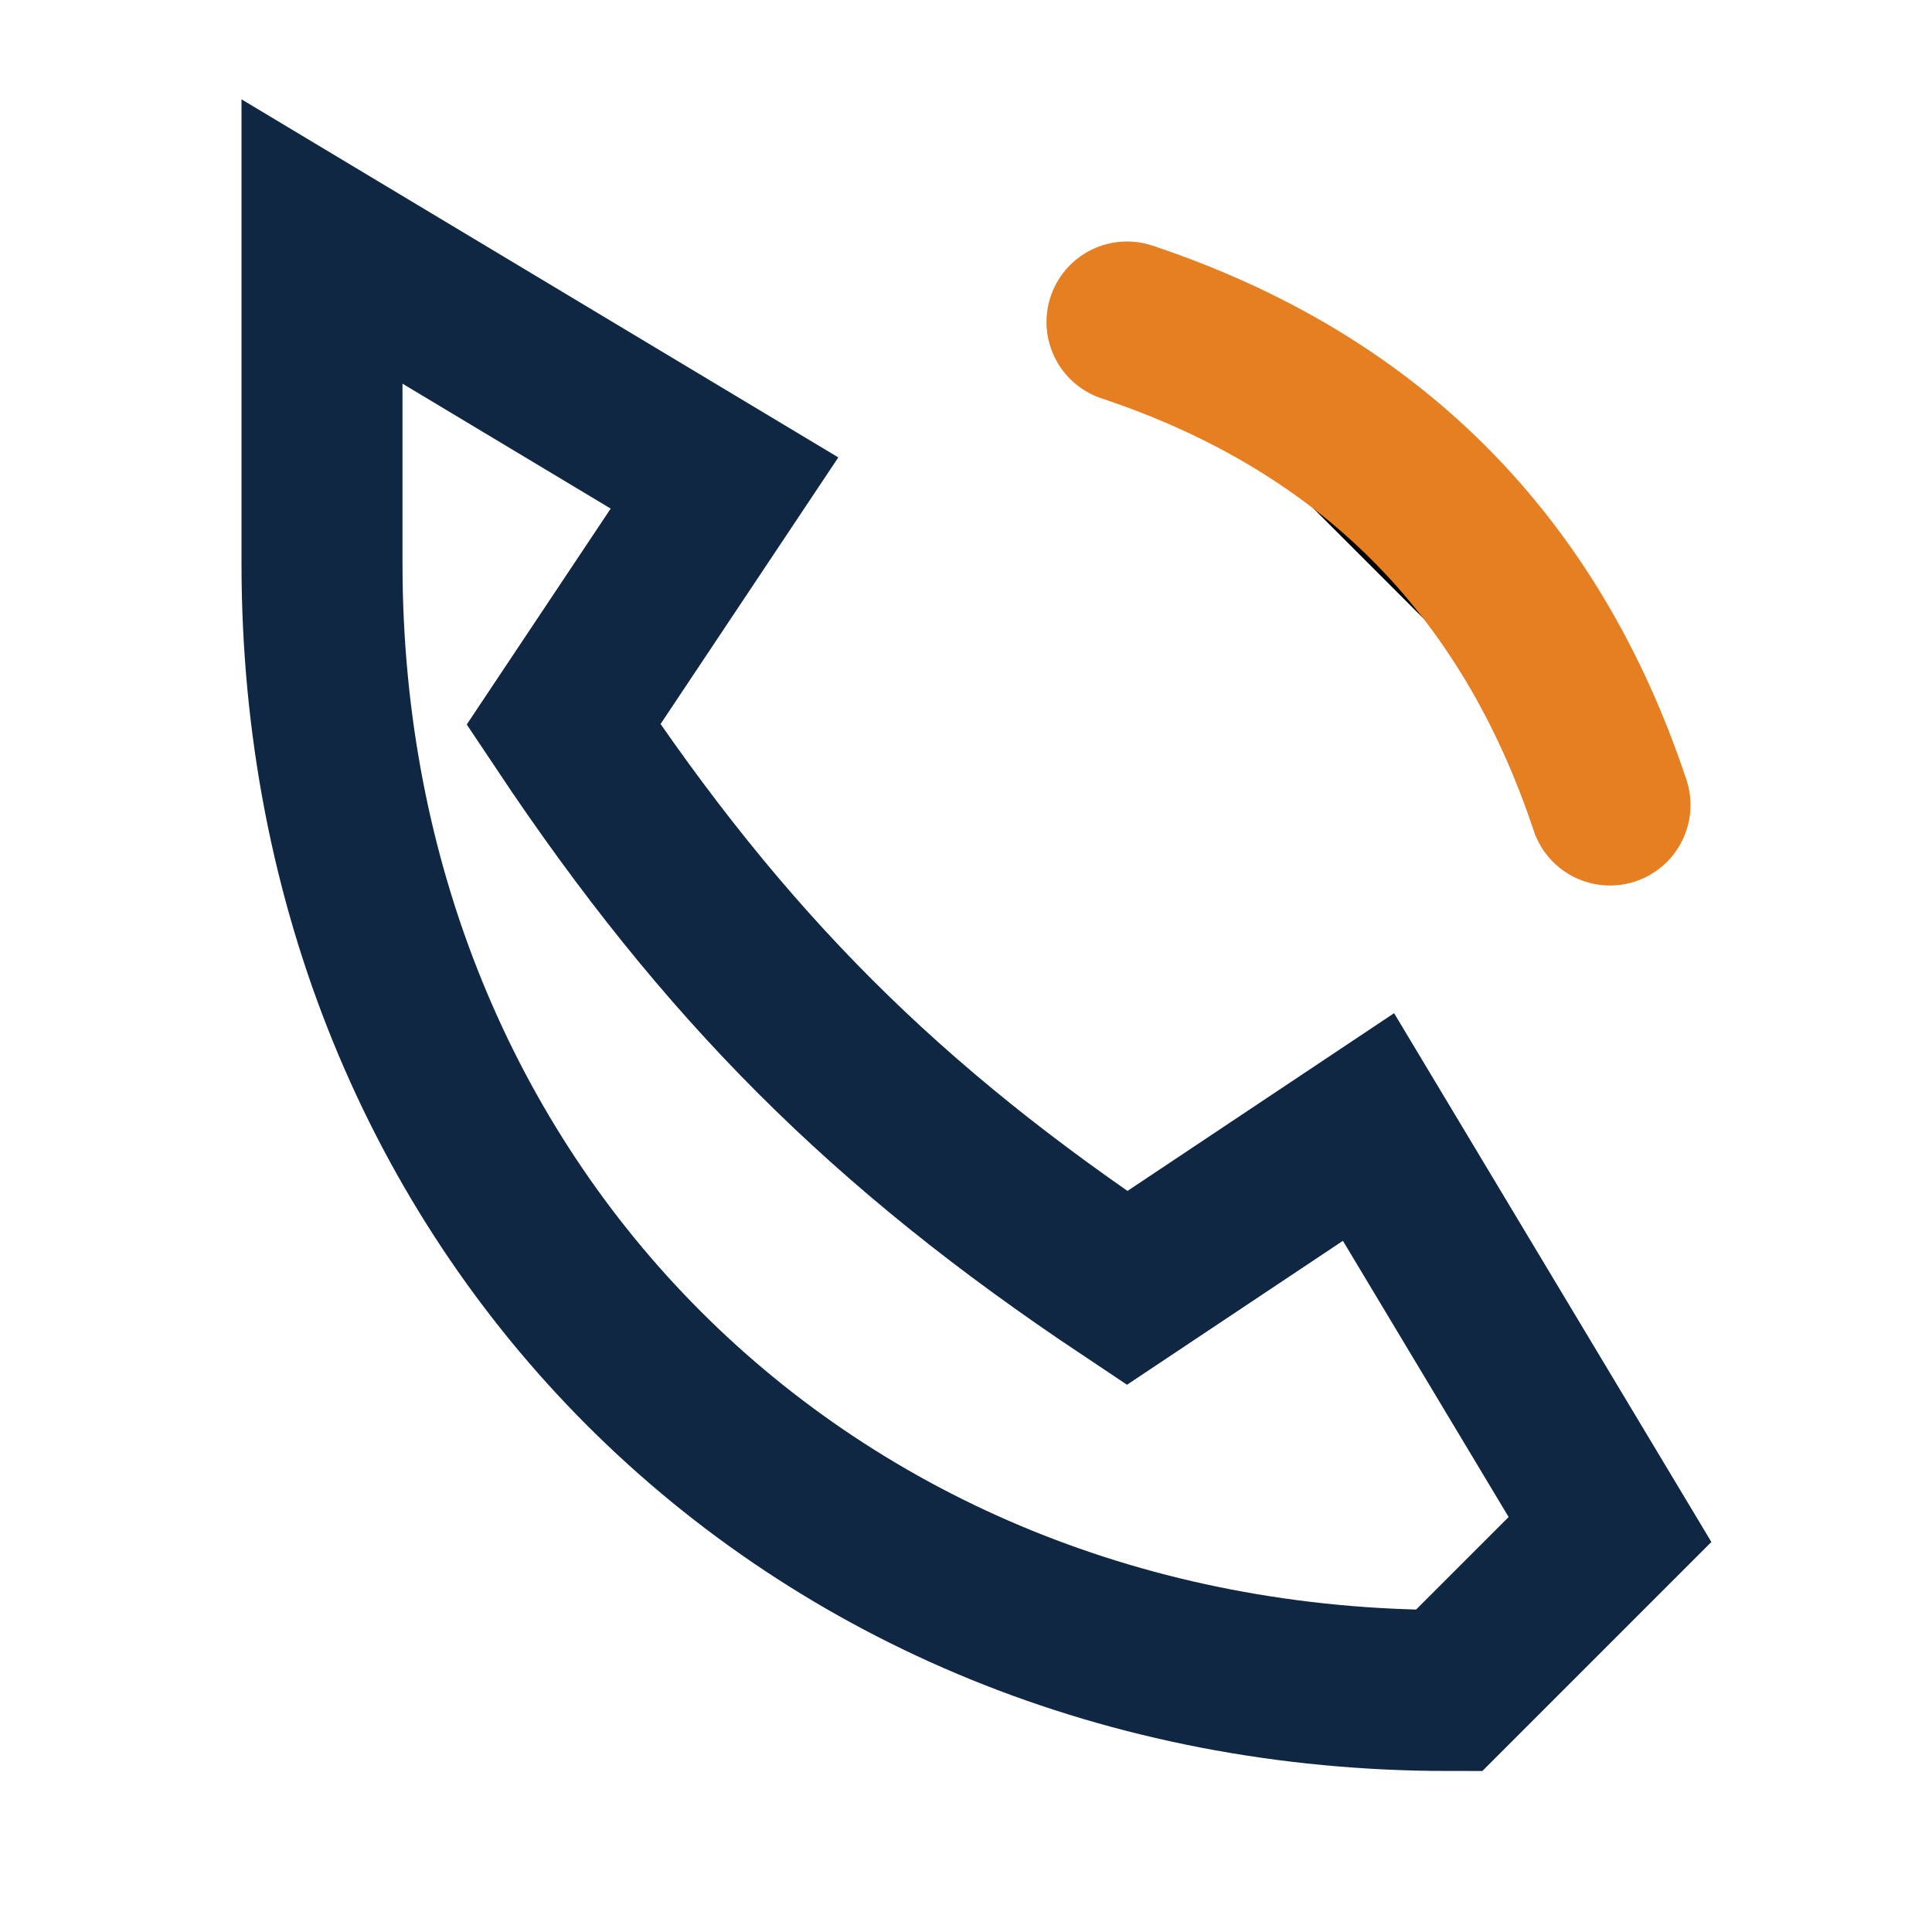
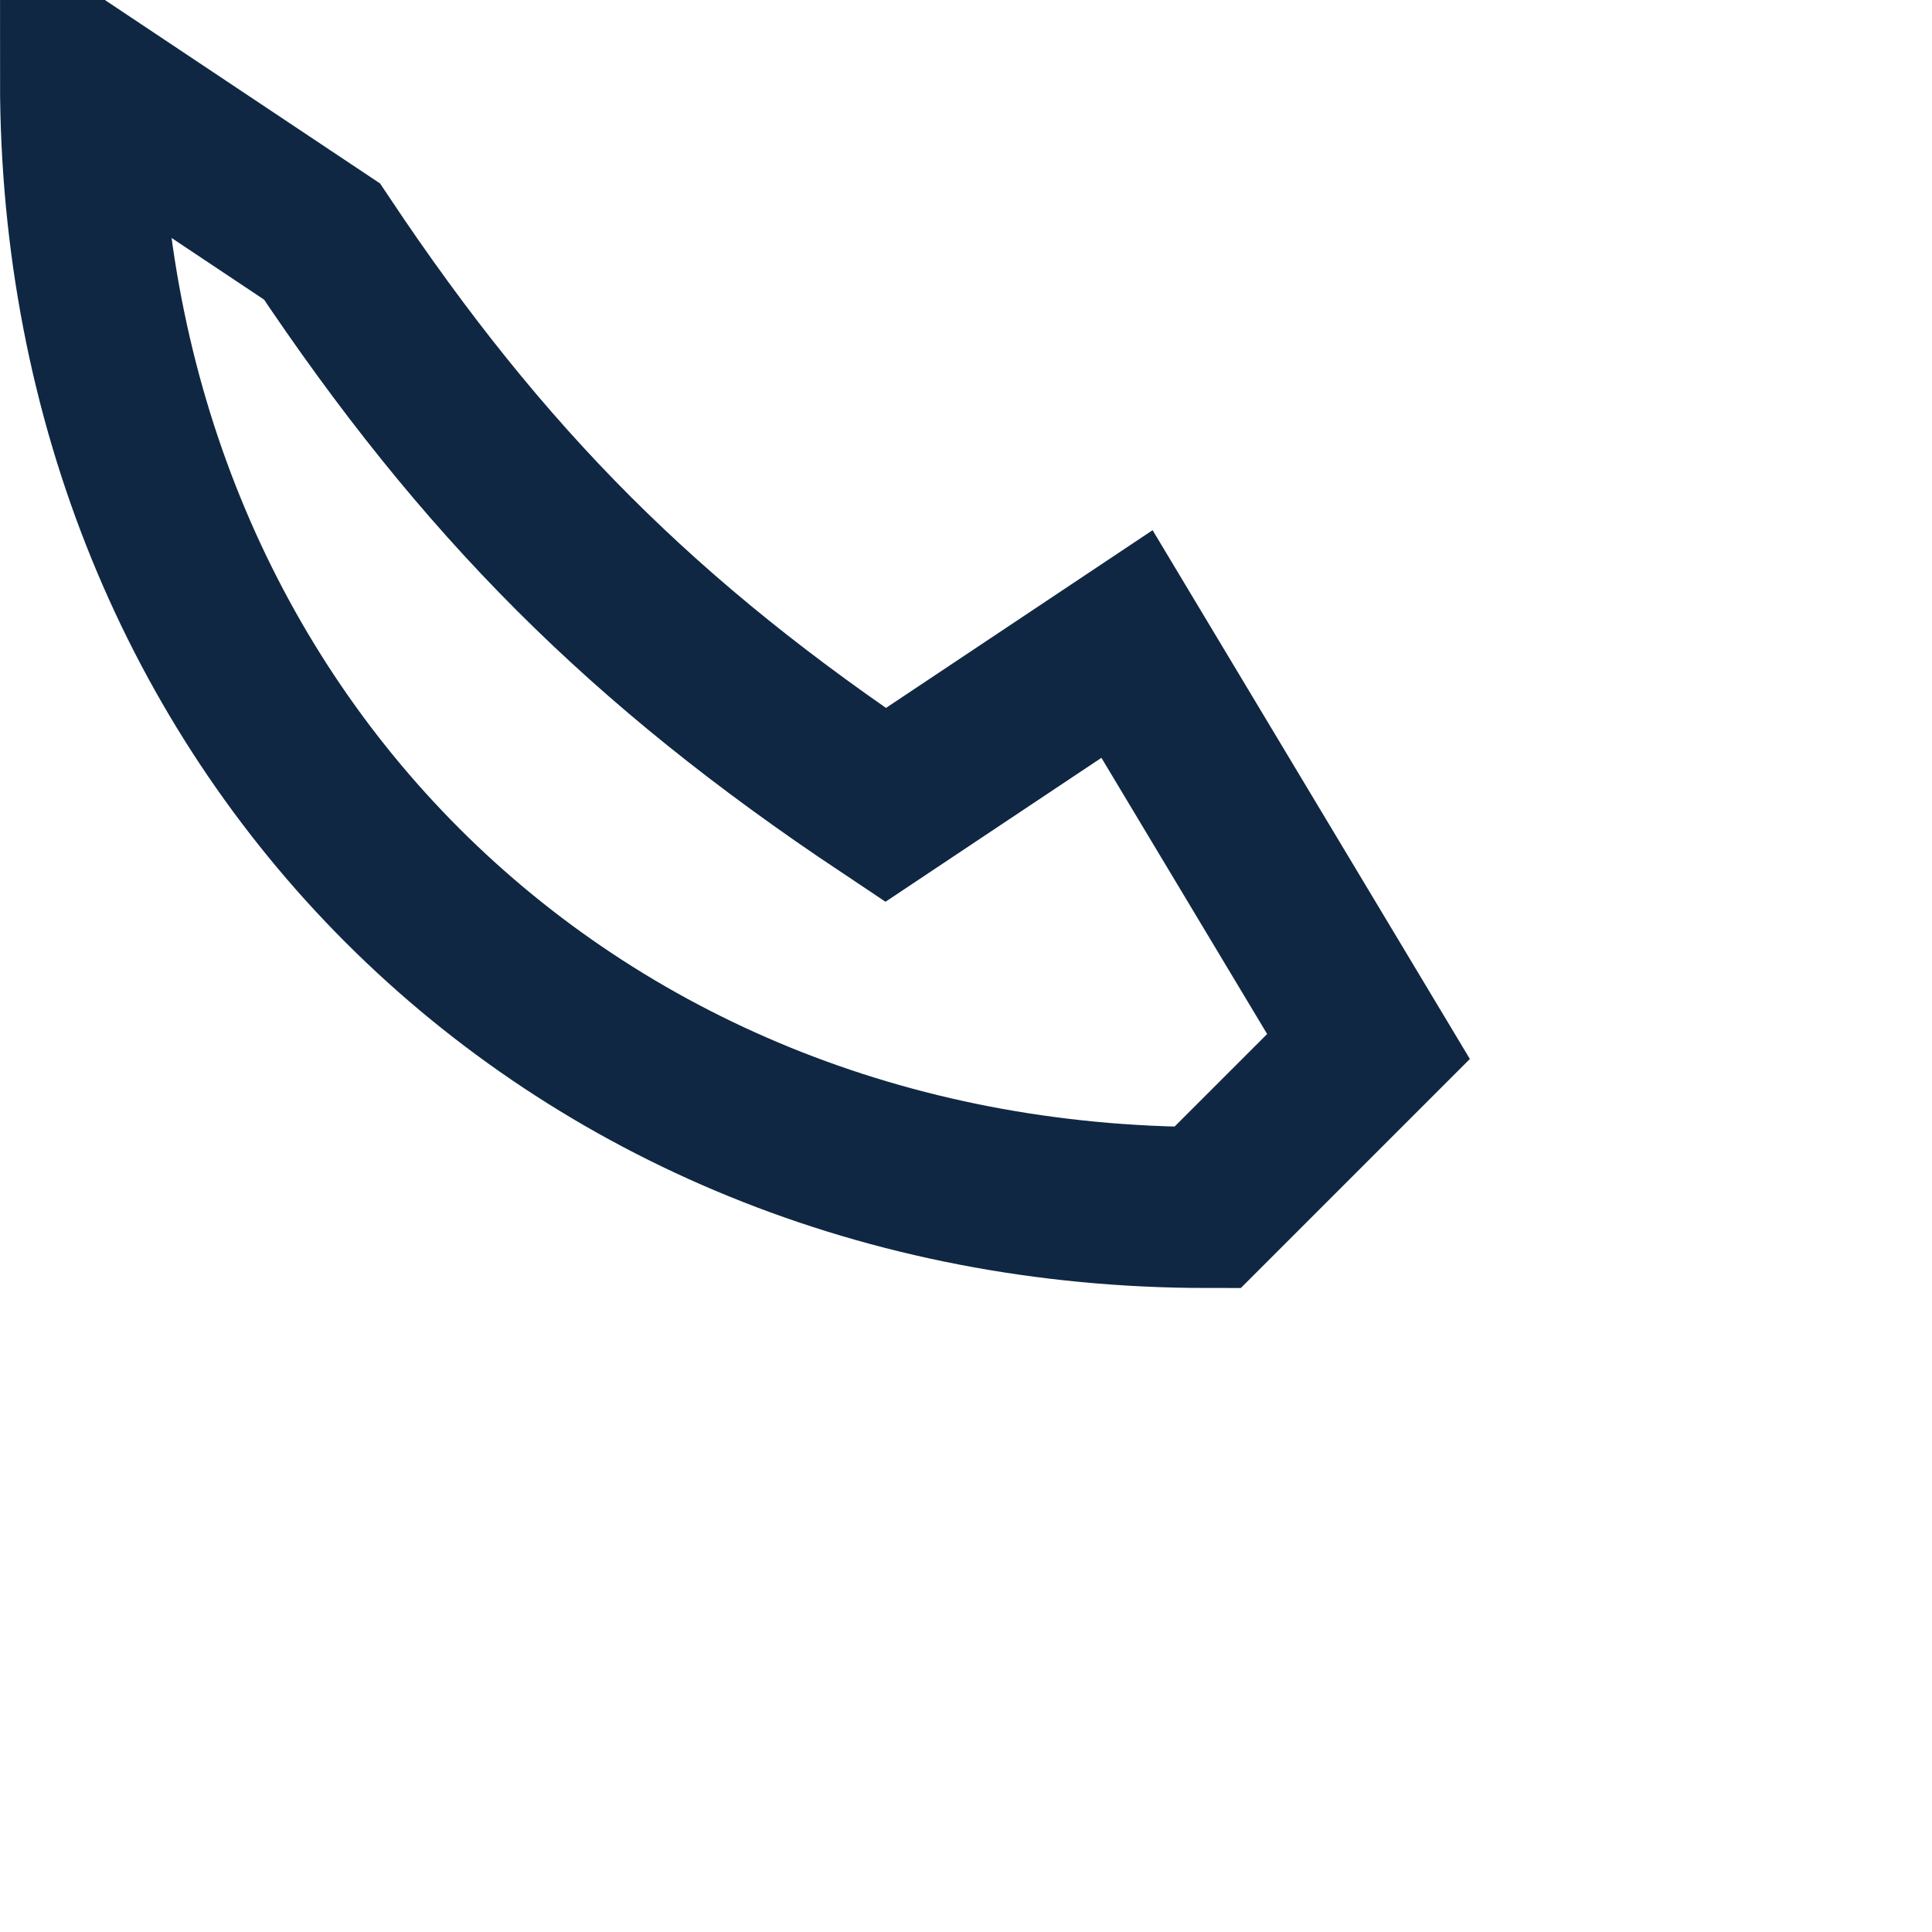
<svg xmlns="http://www.w3.org/2000/svg" width="24" height="24" viewBox="0 0 24 24">
-   <path fill="none" stroke="#0F2742" stroke-width="2" stroke-linecap="round" d="M4 3l5 3-2 3c2 3 4 5 7 7l3-2 3 5-2 2c-8 0-14-6-14-14z" />
-   <path stroke="#E67E22" stroke-width="2" stroke-linecap="round" d="M14 4c3 1 5 3 6 6" />
+   <path fill="none" stroke="#0F2742" stroke-width="2" stroke-linecap="round" d="M4 3c2 3 4 5 7 7l3-2 3 5-2 2c-8 0-14-6-14-14z" />
</svg>